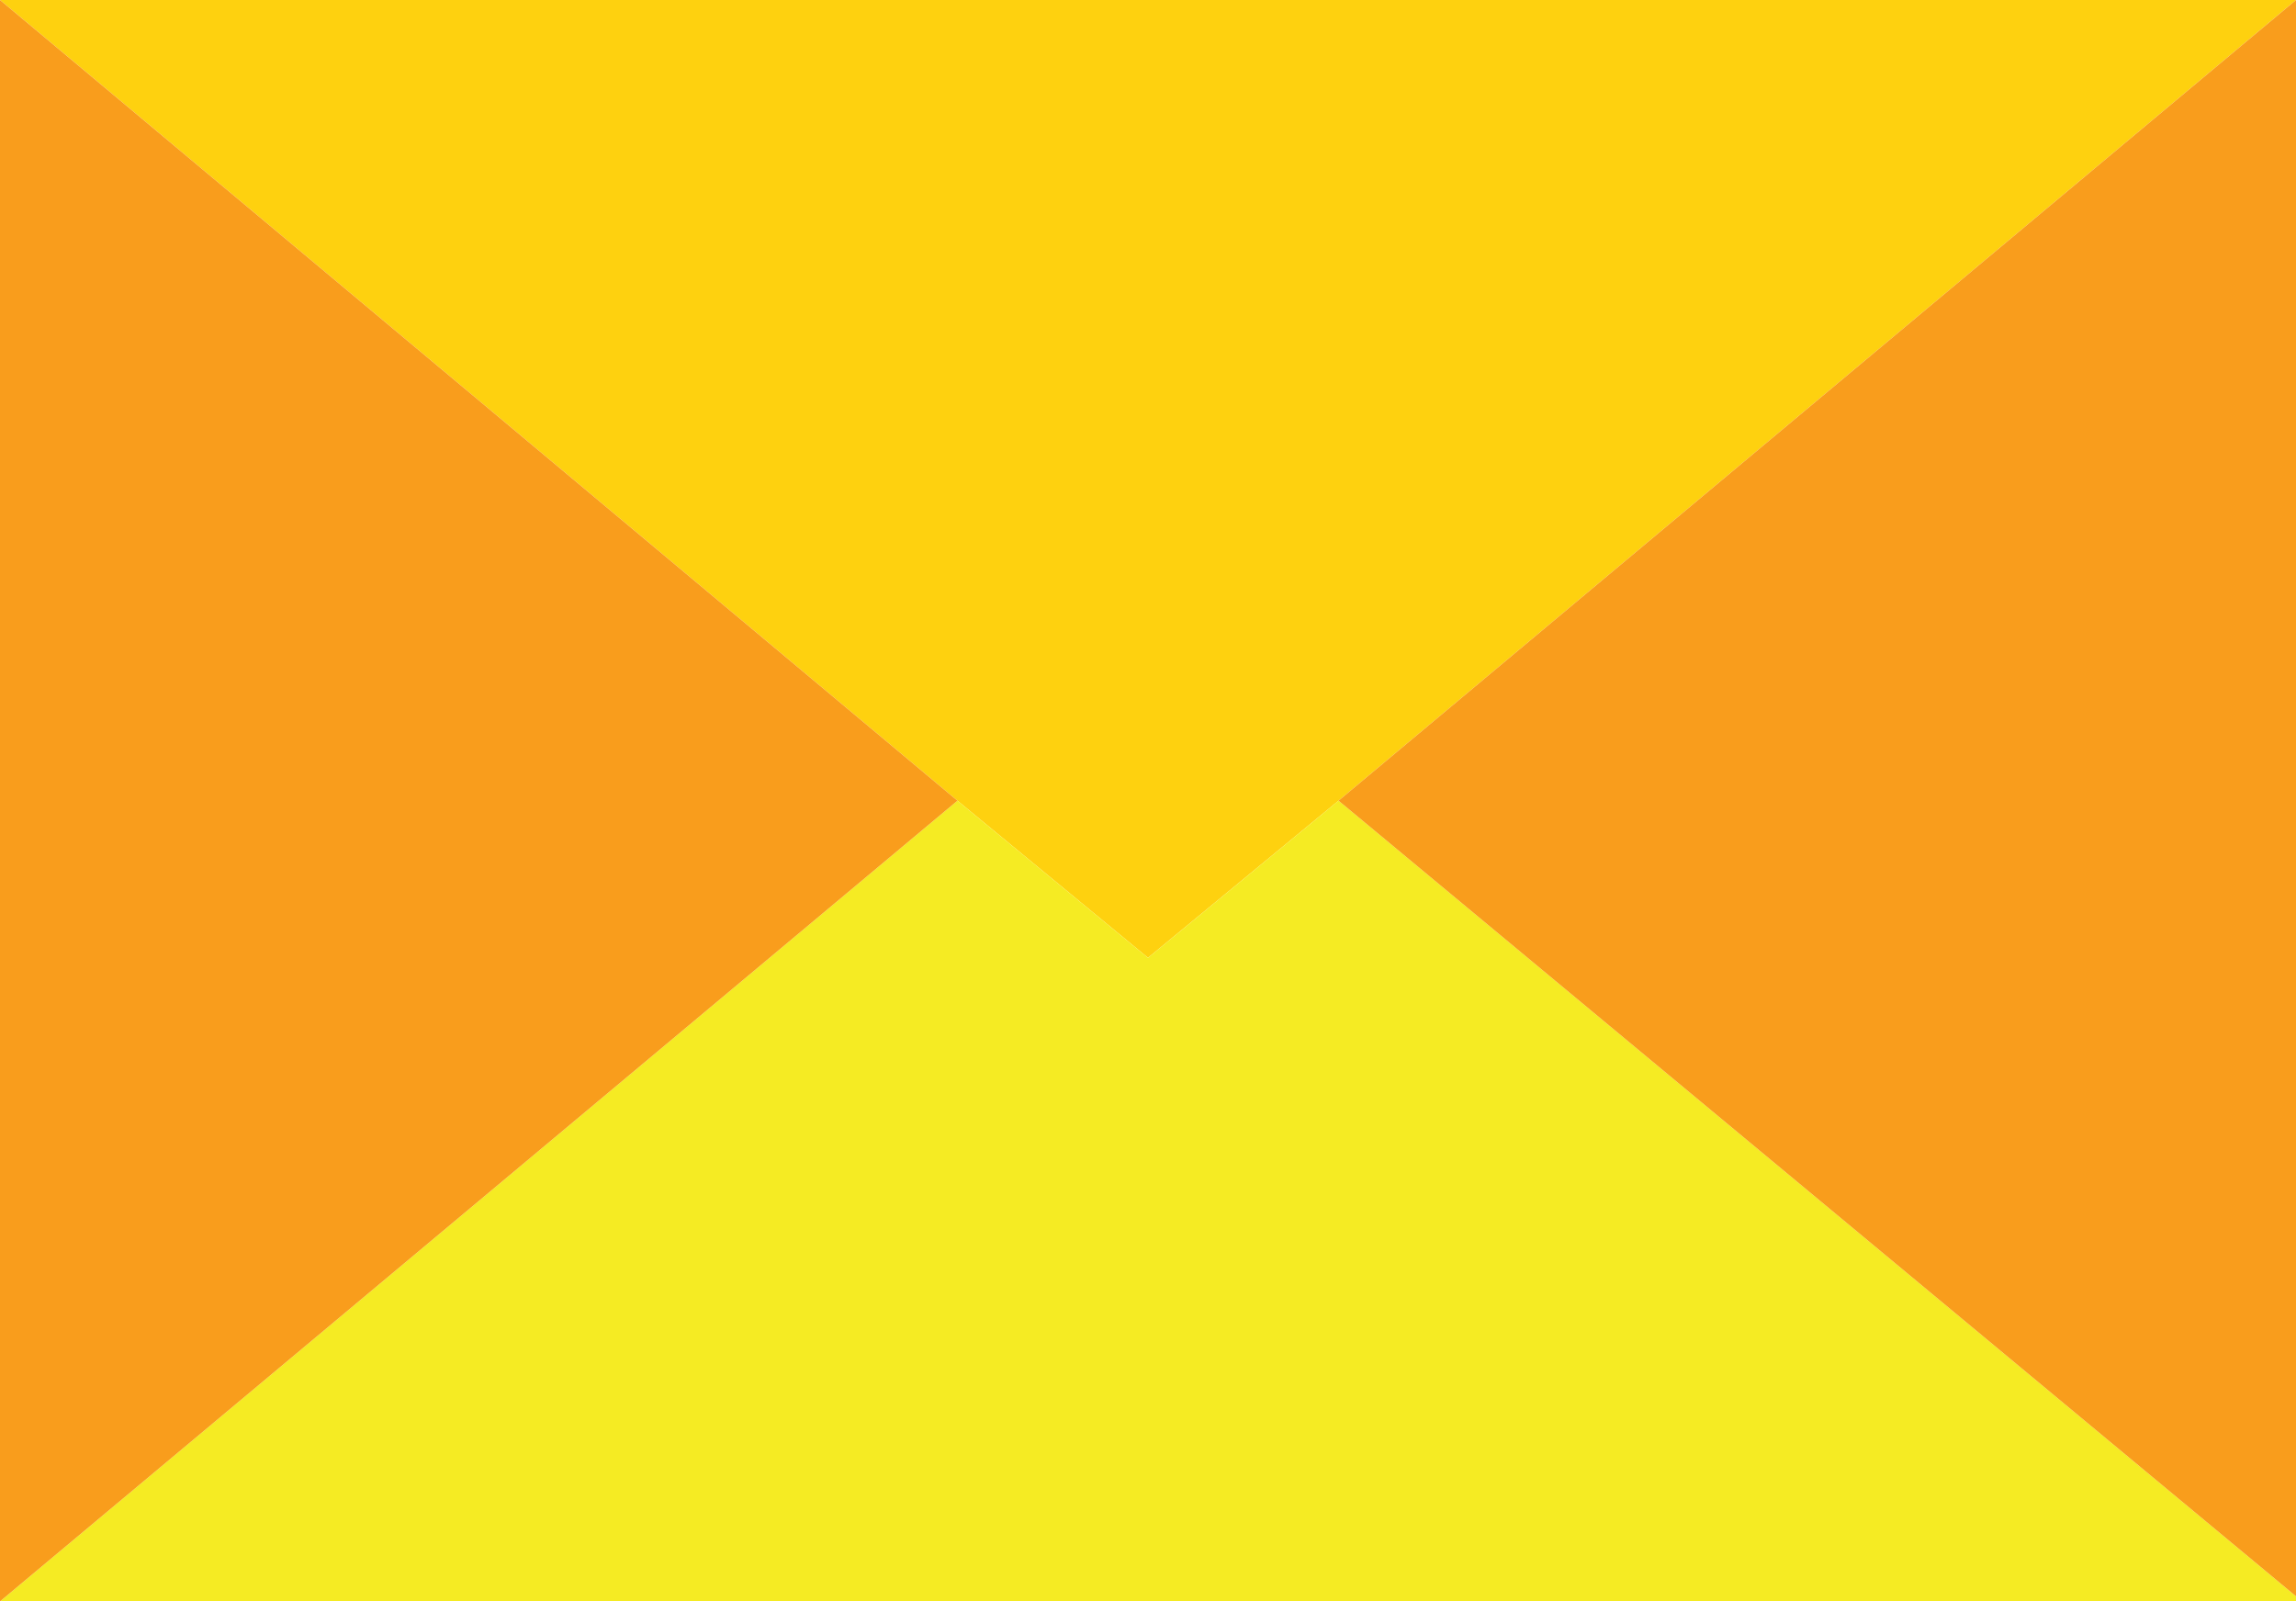
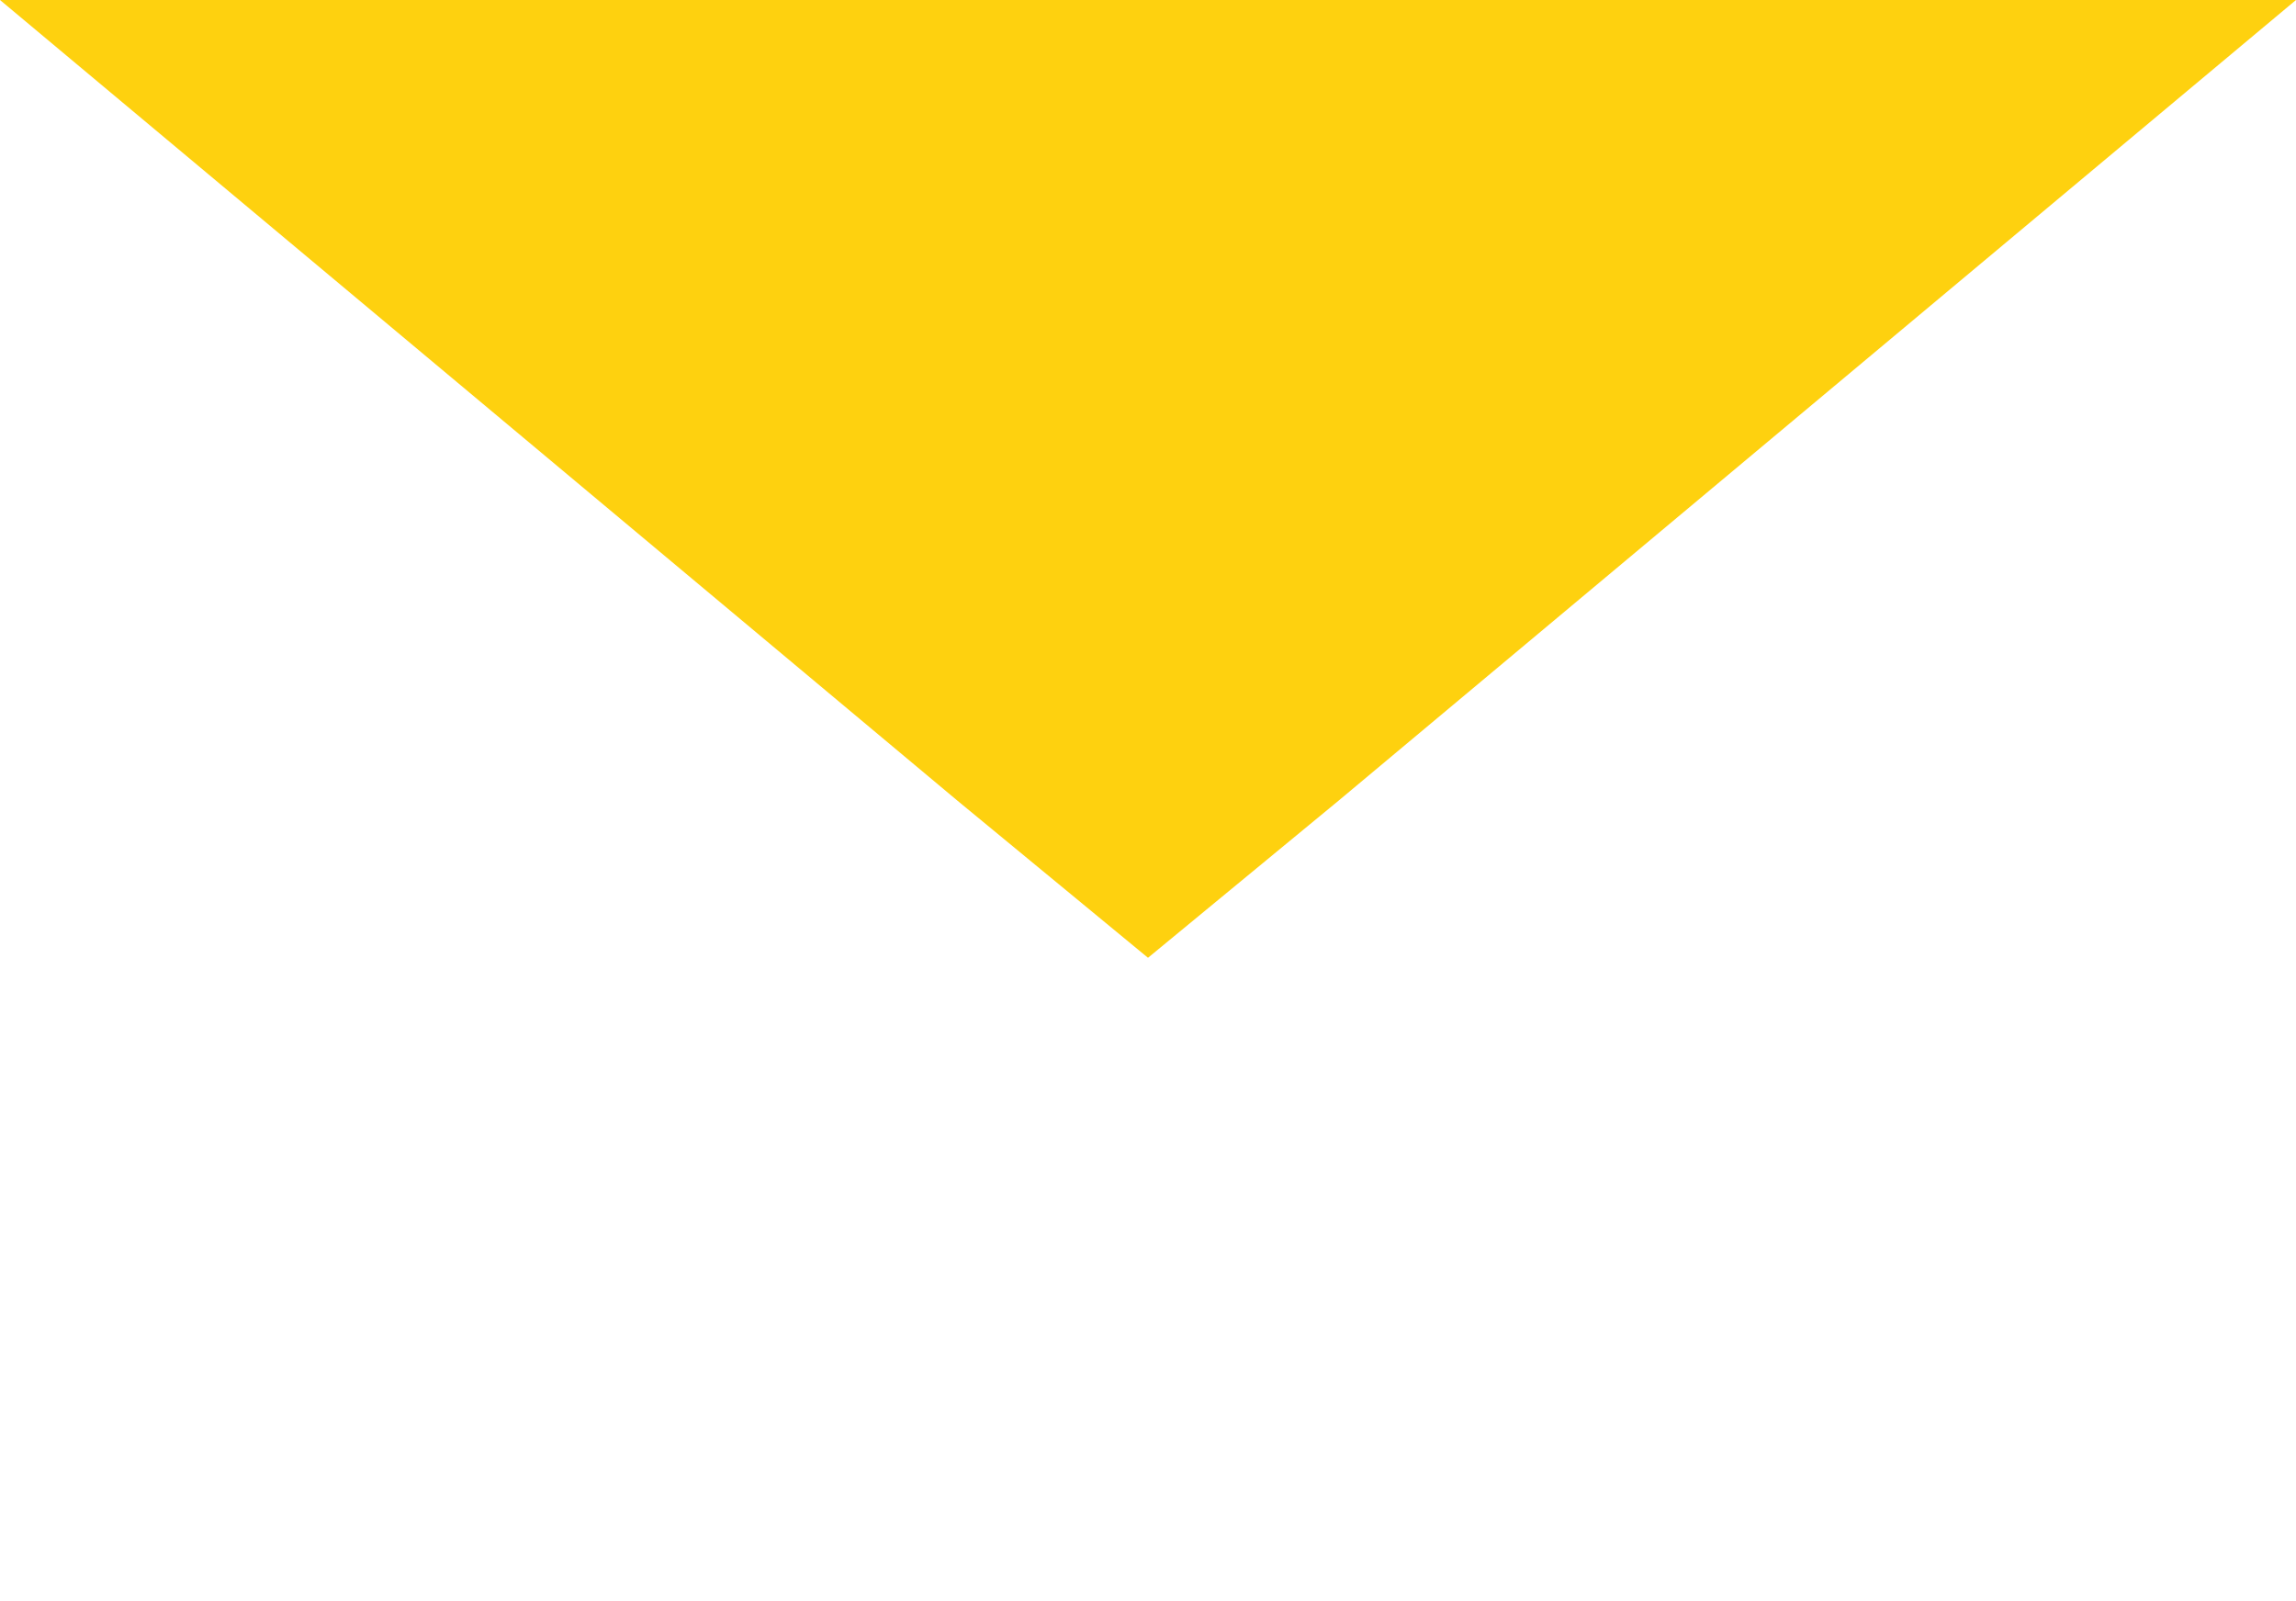
<svg xmlns="http://www.w3.org/2000/svg" width="76" height="53" viewBox="0 0 76 53" fill="none">
  <g clip-path="url(#clip0)">
    <path d="M0 0L31.693 26.5L38 31.699L44.307 26.5L76 0H0Z" fill="#FED10F" />
-     <path d="M44.307 26.5L38 31.699L31.693 26.5L0 53H76V52.832L44.307 26.5Z" fill="#F5EB23" />
-     <path d="M44.307 26.5L76 52.832V0L44.307 26.5Z" fill="#F99D1C" />
-     <path d="M0 0V53L31.693 26.5L0 0Z" fill="#F99D1C" />
  </g>
  <defs>
    <clipPath id="clip0">
      <rect width="76" height="53" fill="white" />
    </clipPath>
  </defs>
</svg>